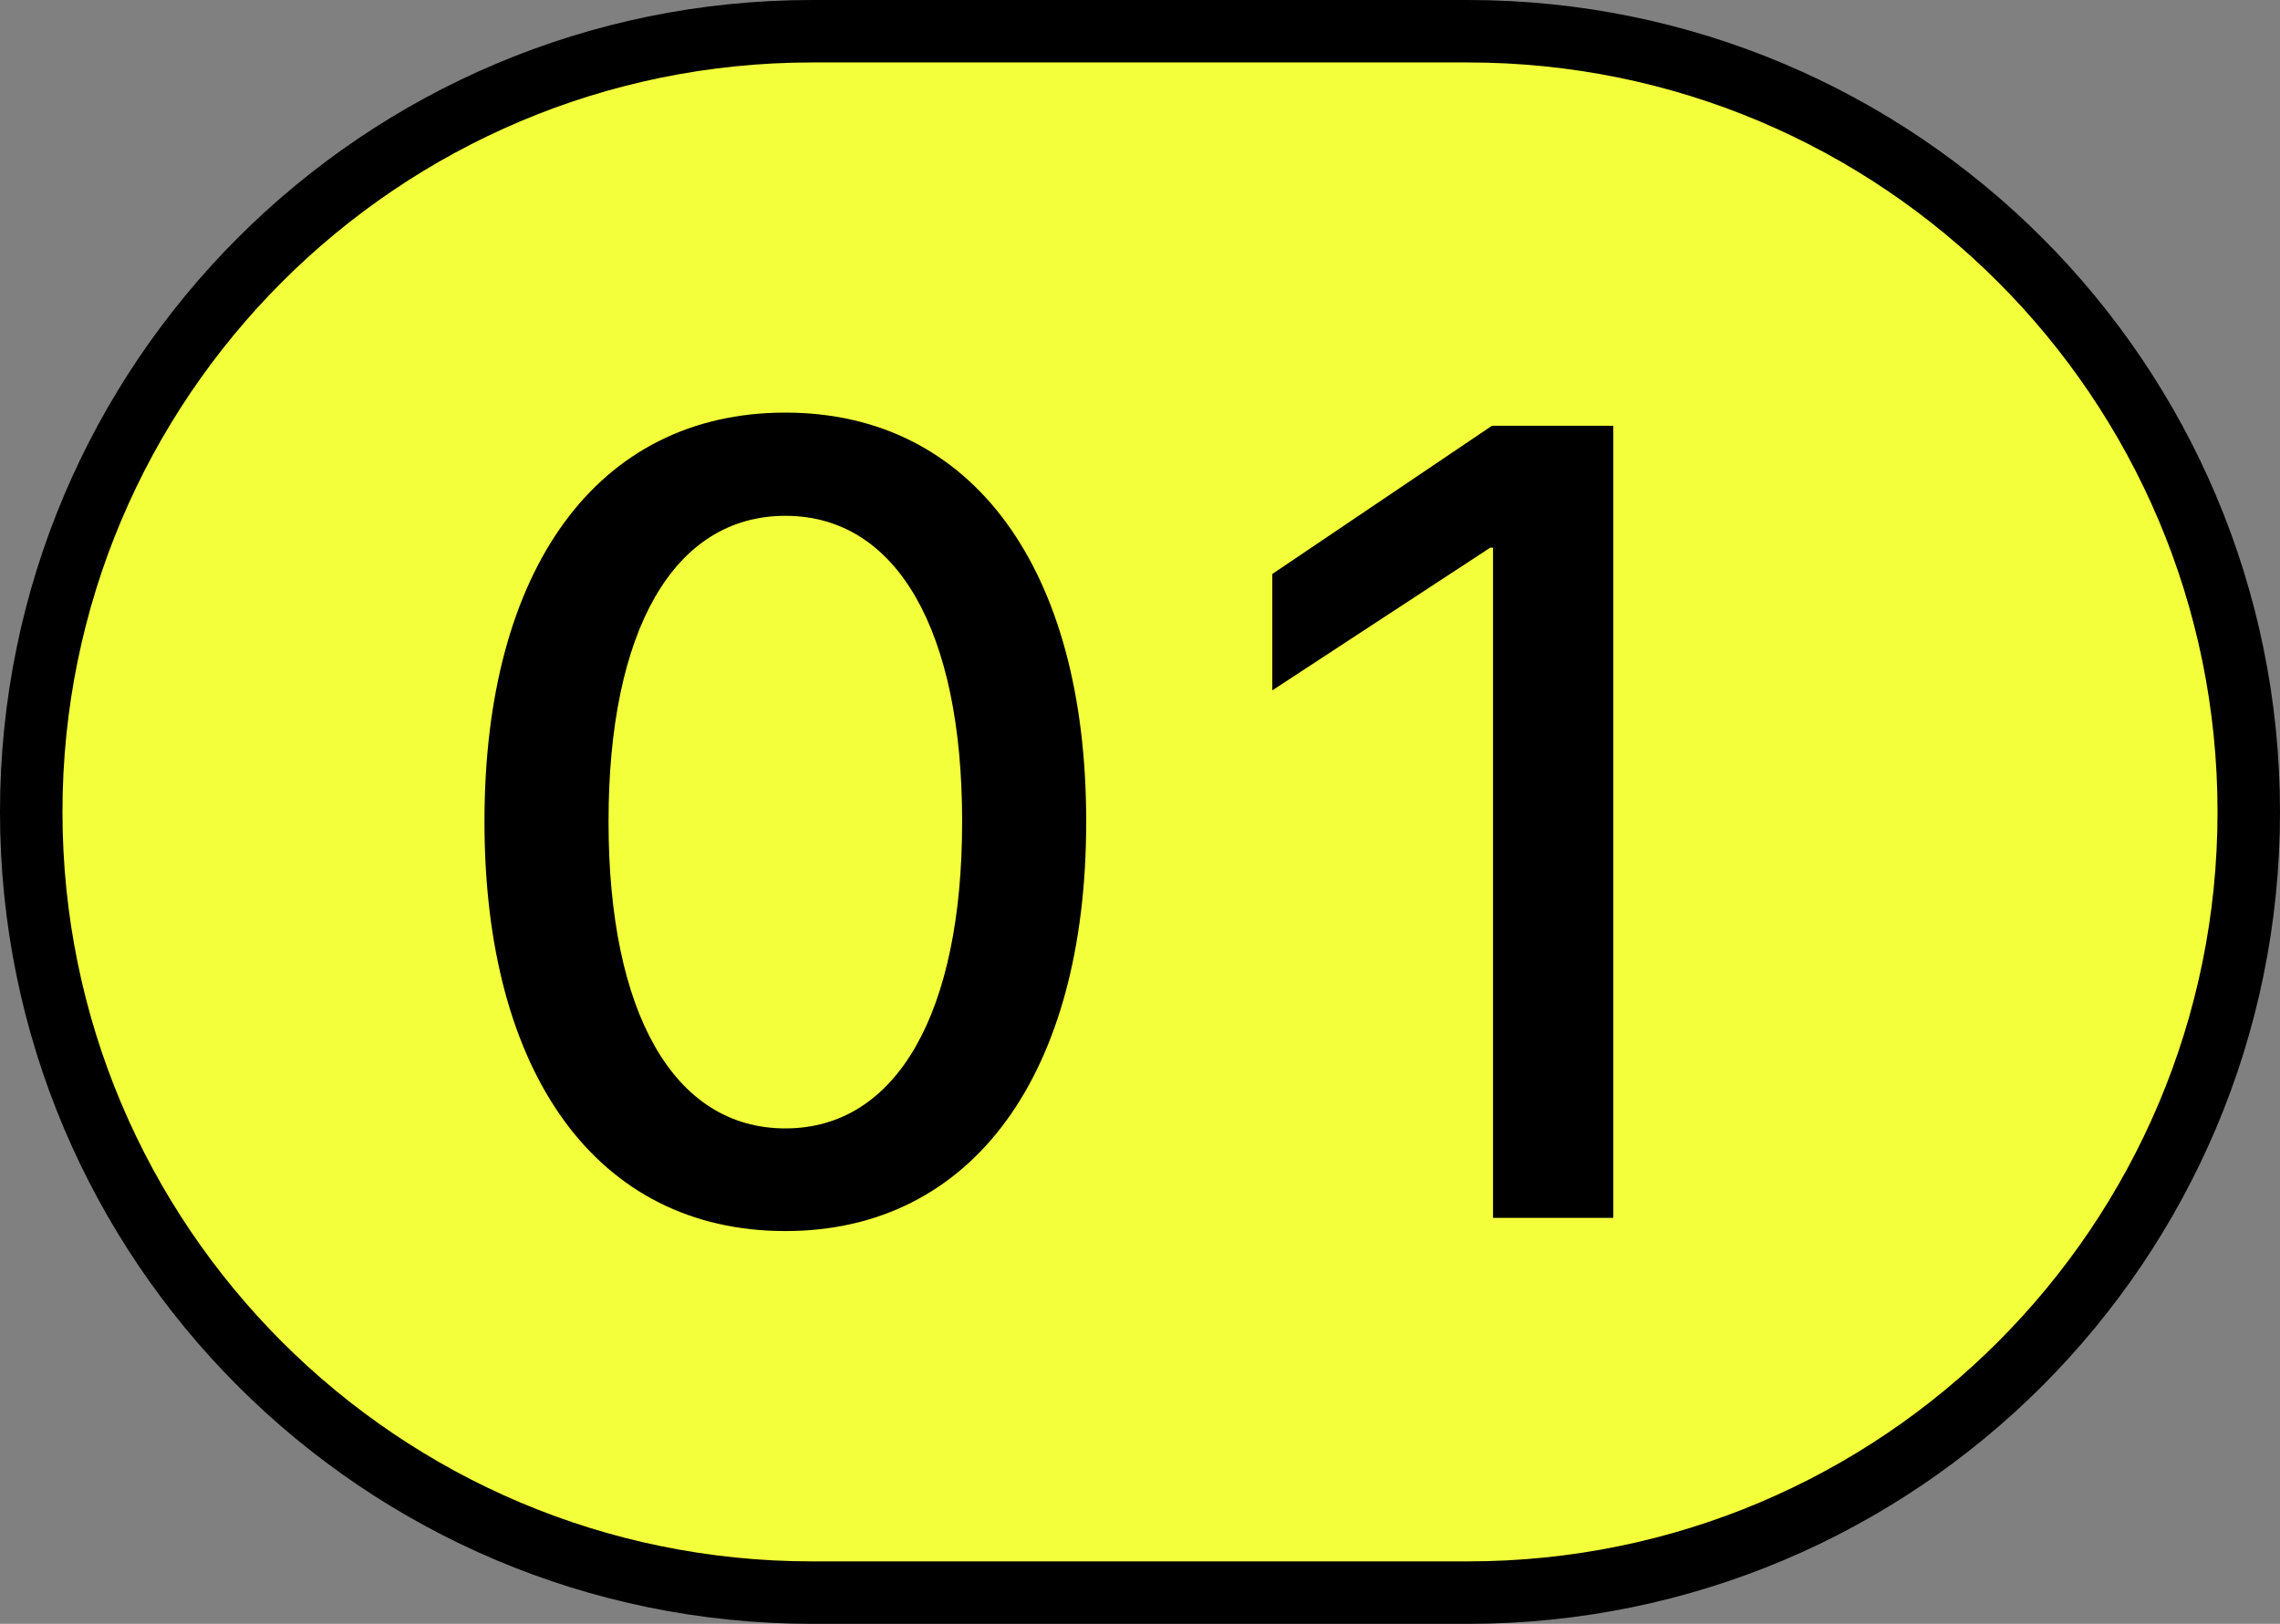
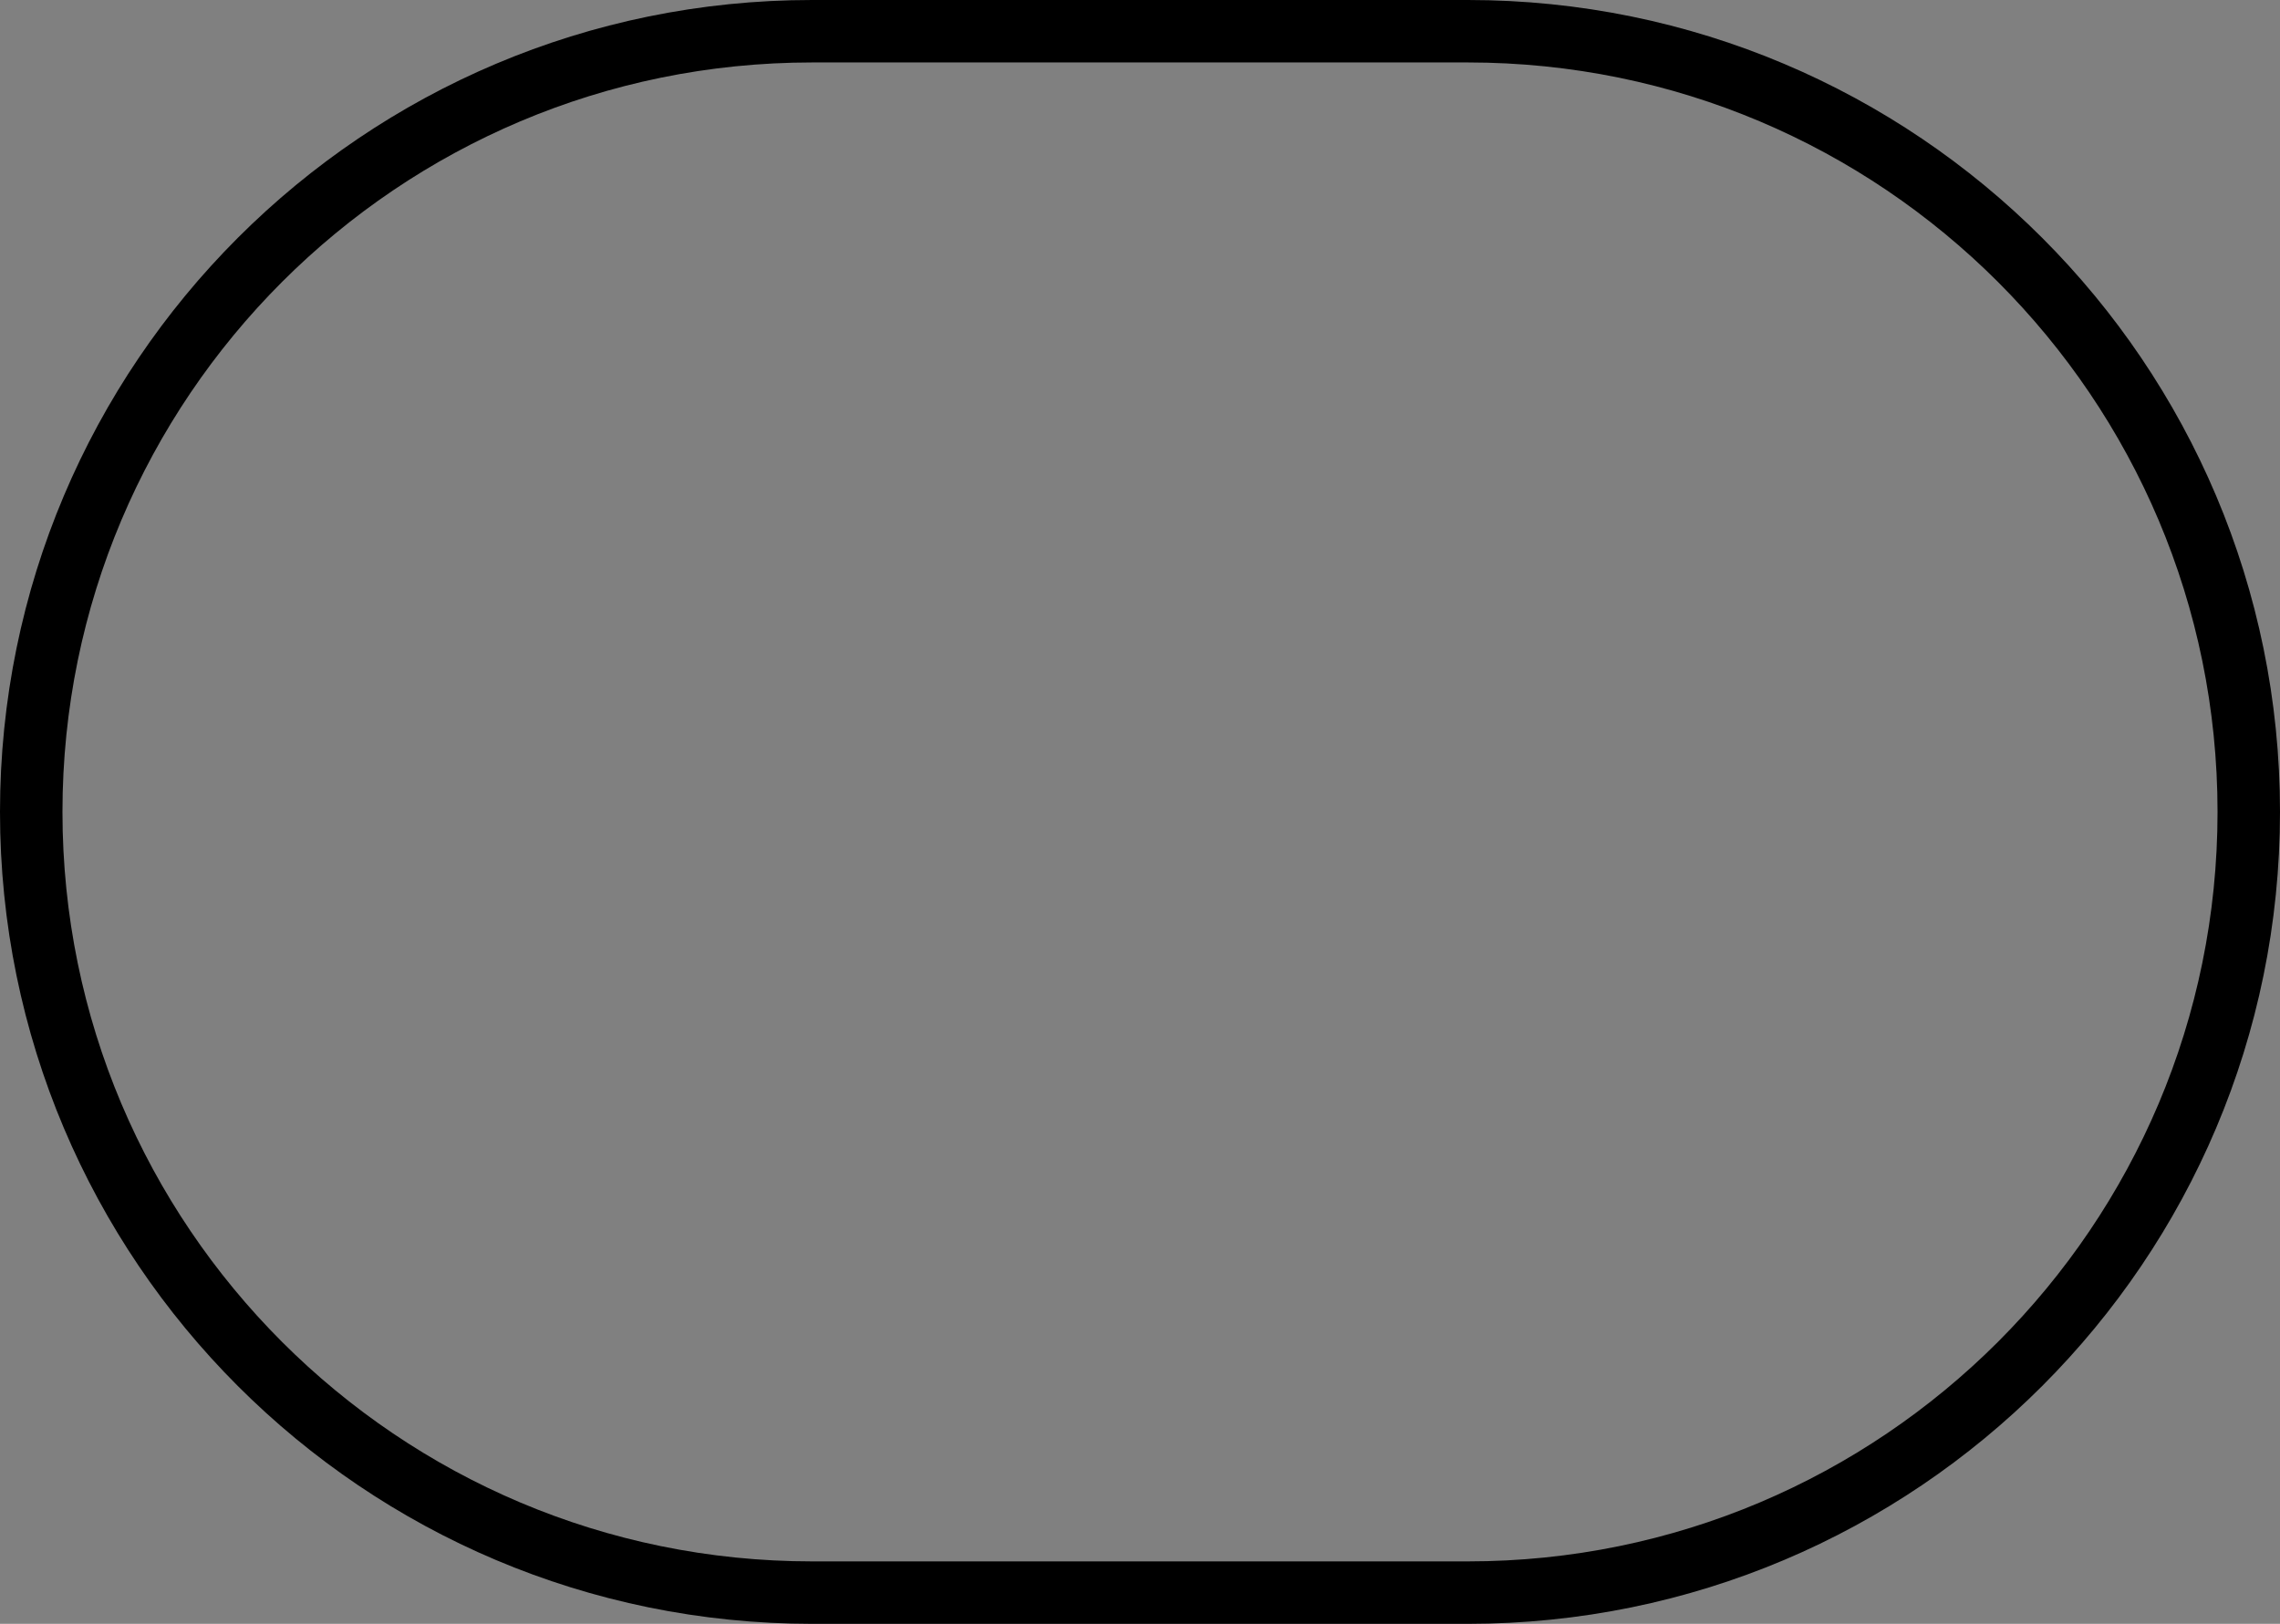
<svg xmlns="http://www.w3.org/2000/svg" width="73" height="52" viewBox="0 0 73 52" fill="none">
  <rect x="0" y="0" width="73" height="52" fill="#808080" stroke="none" />
-   <path d="M47 1C60.807 1 72 12.193 72 26C72 39.807 60.807 51 47 51H26C12.193 51 1 39.807 1 26C1 12.193 12.193 1 26 1H47Z" fill="#F2FF3A" />
  <path d="M47 1C60.807 1 72 12.193 72 26C72 39.807 60.807 51 47 51H26C12.193 51 1 39.807 1 26C1 12.193 12.193 1 26 1H47Z" stroke="black" stroke-width="2" />
-   <path d="M25.145 39.422C19.115 39.422 15.512 34.377 15.512 26.326V26.291C15.512 18.24 19.115 13.213 25.145 13.213C31.156 13.213 34.777 18.24 34.777 26.291V26.326C34.777 34.377 31.156 39.422 25.145 39.422ZM25.145 36.135C28.73 36.135 30.805 32.408 30.805 26.326V26.291C30.805 20.209 28.73 16.518 25.145 16.518C21.559 16.518 19.484 20.209 19.484 26.291V26.326C19.484 32.408 21.559 36.135 25.145 36.135ZM47.803 39V17.537H47.715L40.736 22.107V18.381L47.768 13.635H51.652V39H47.803Z" fill="black" />
</svg>